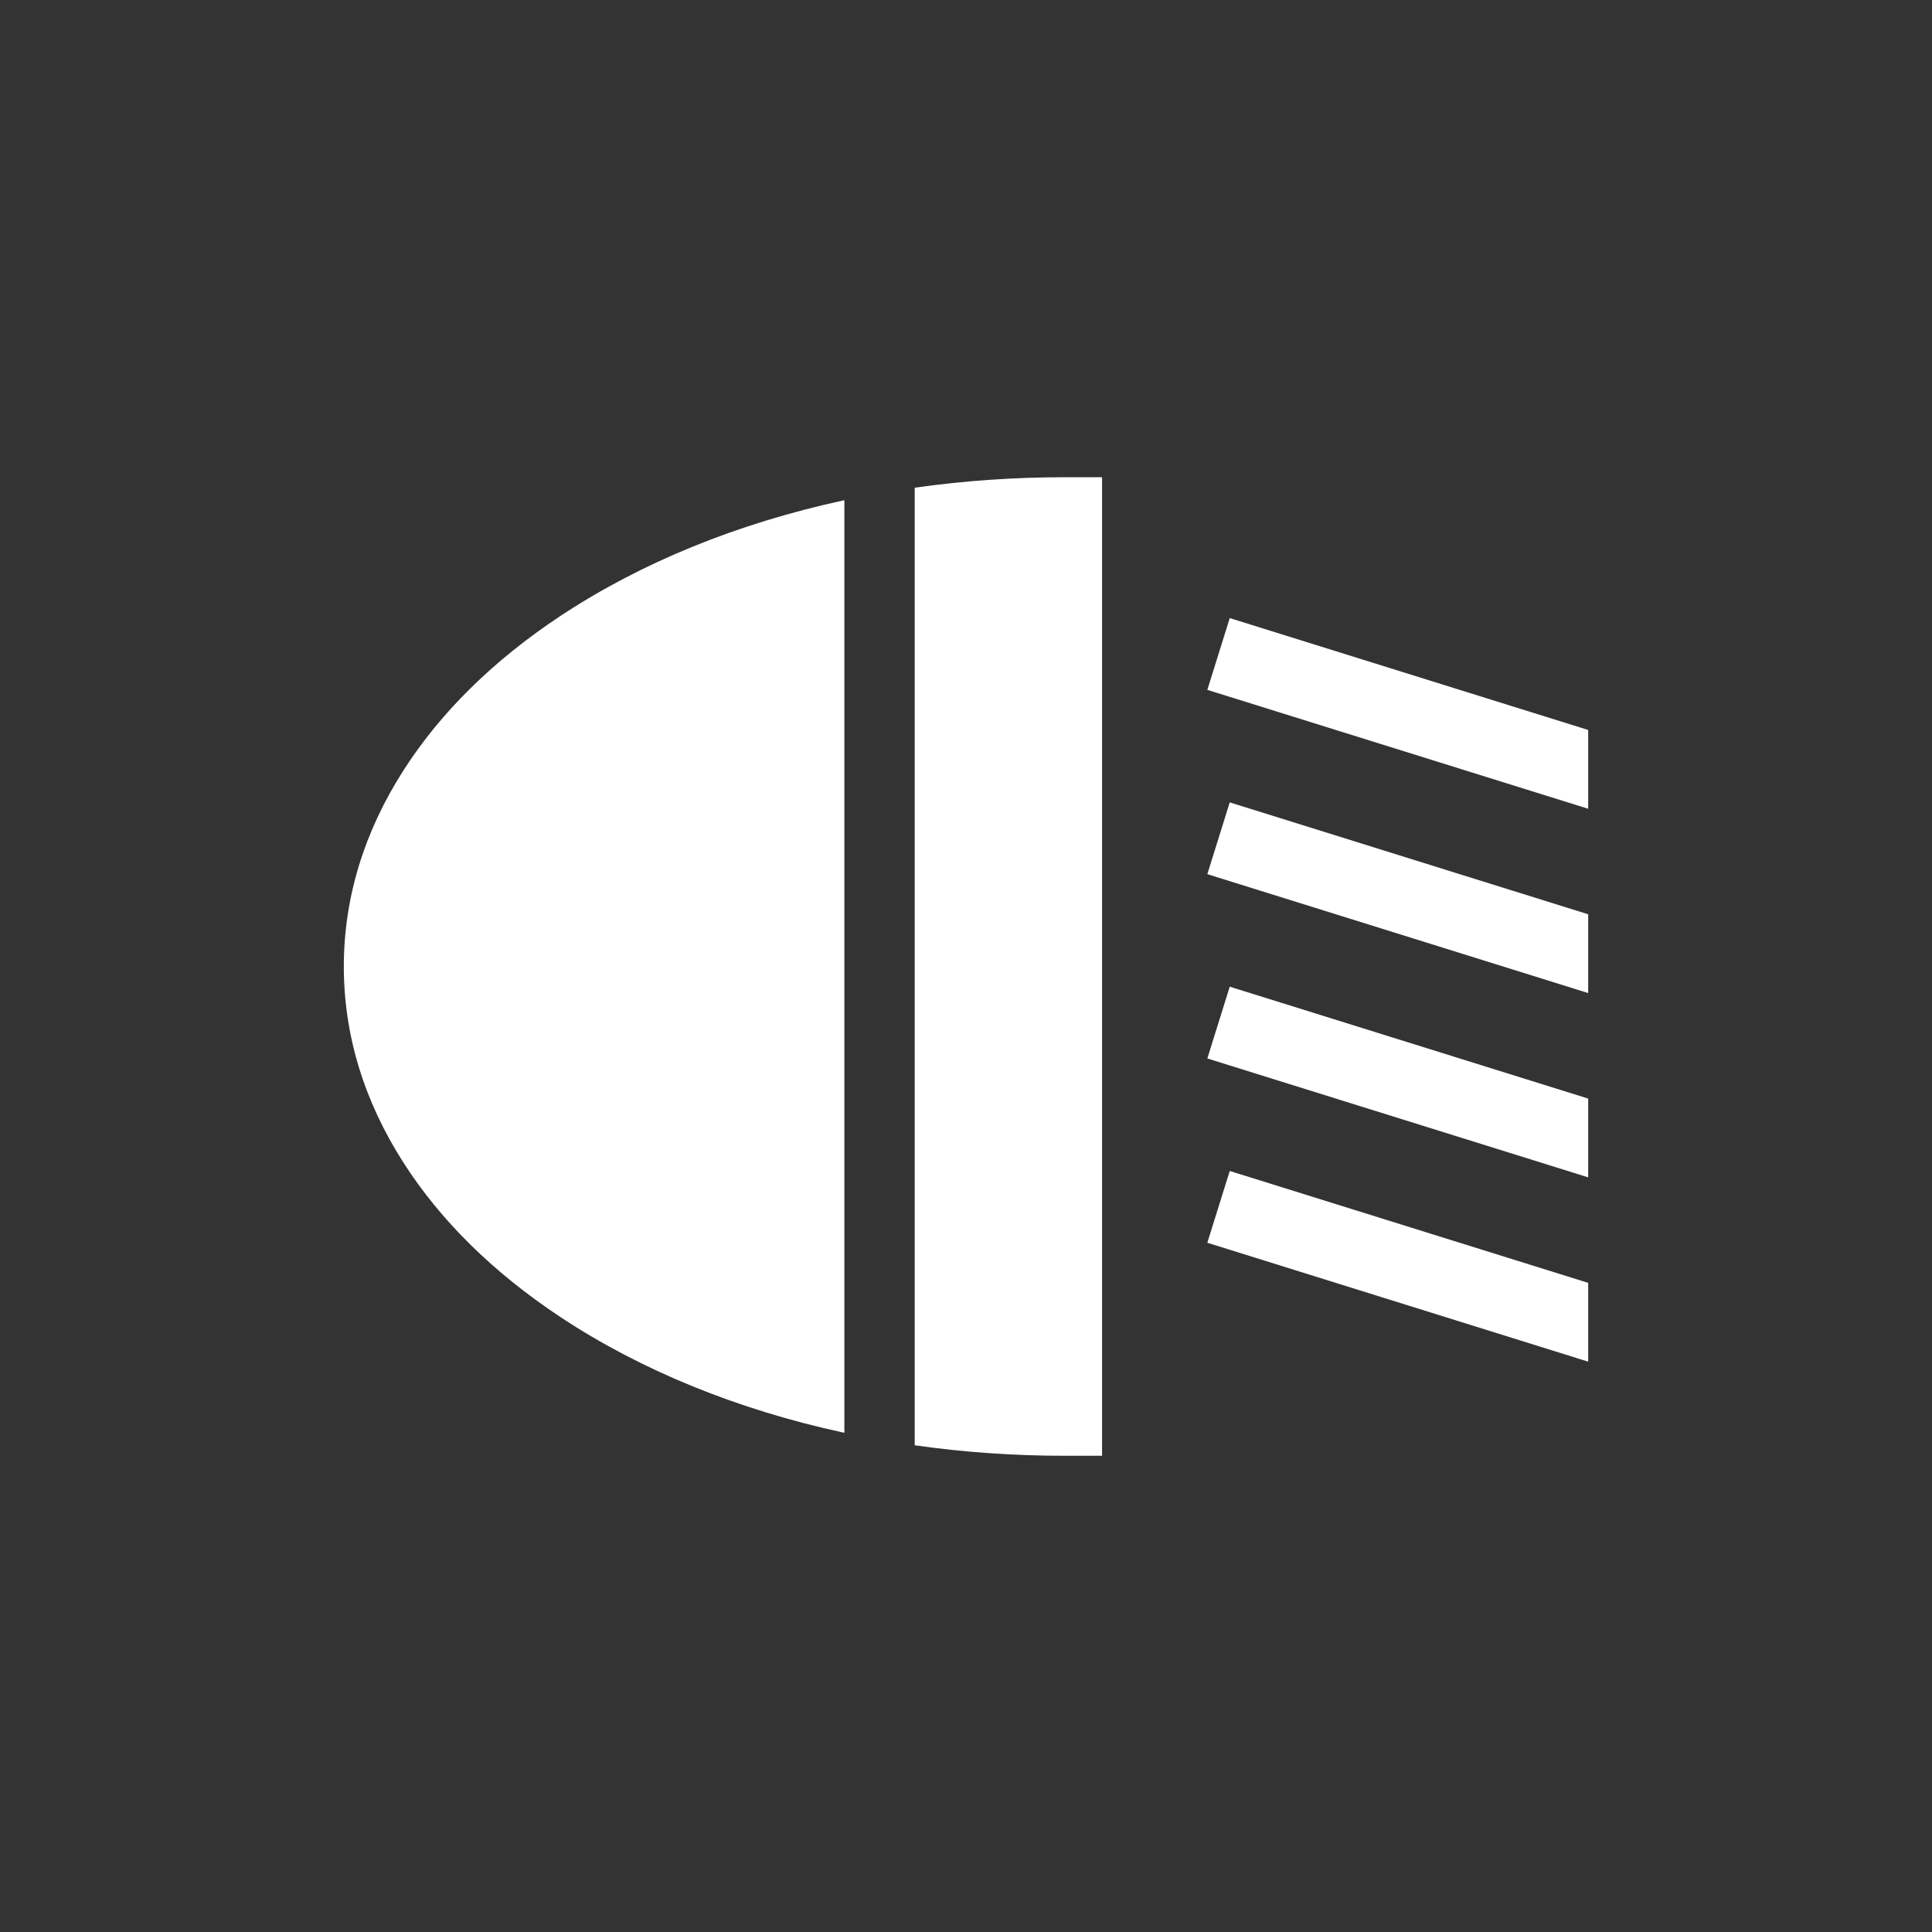
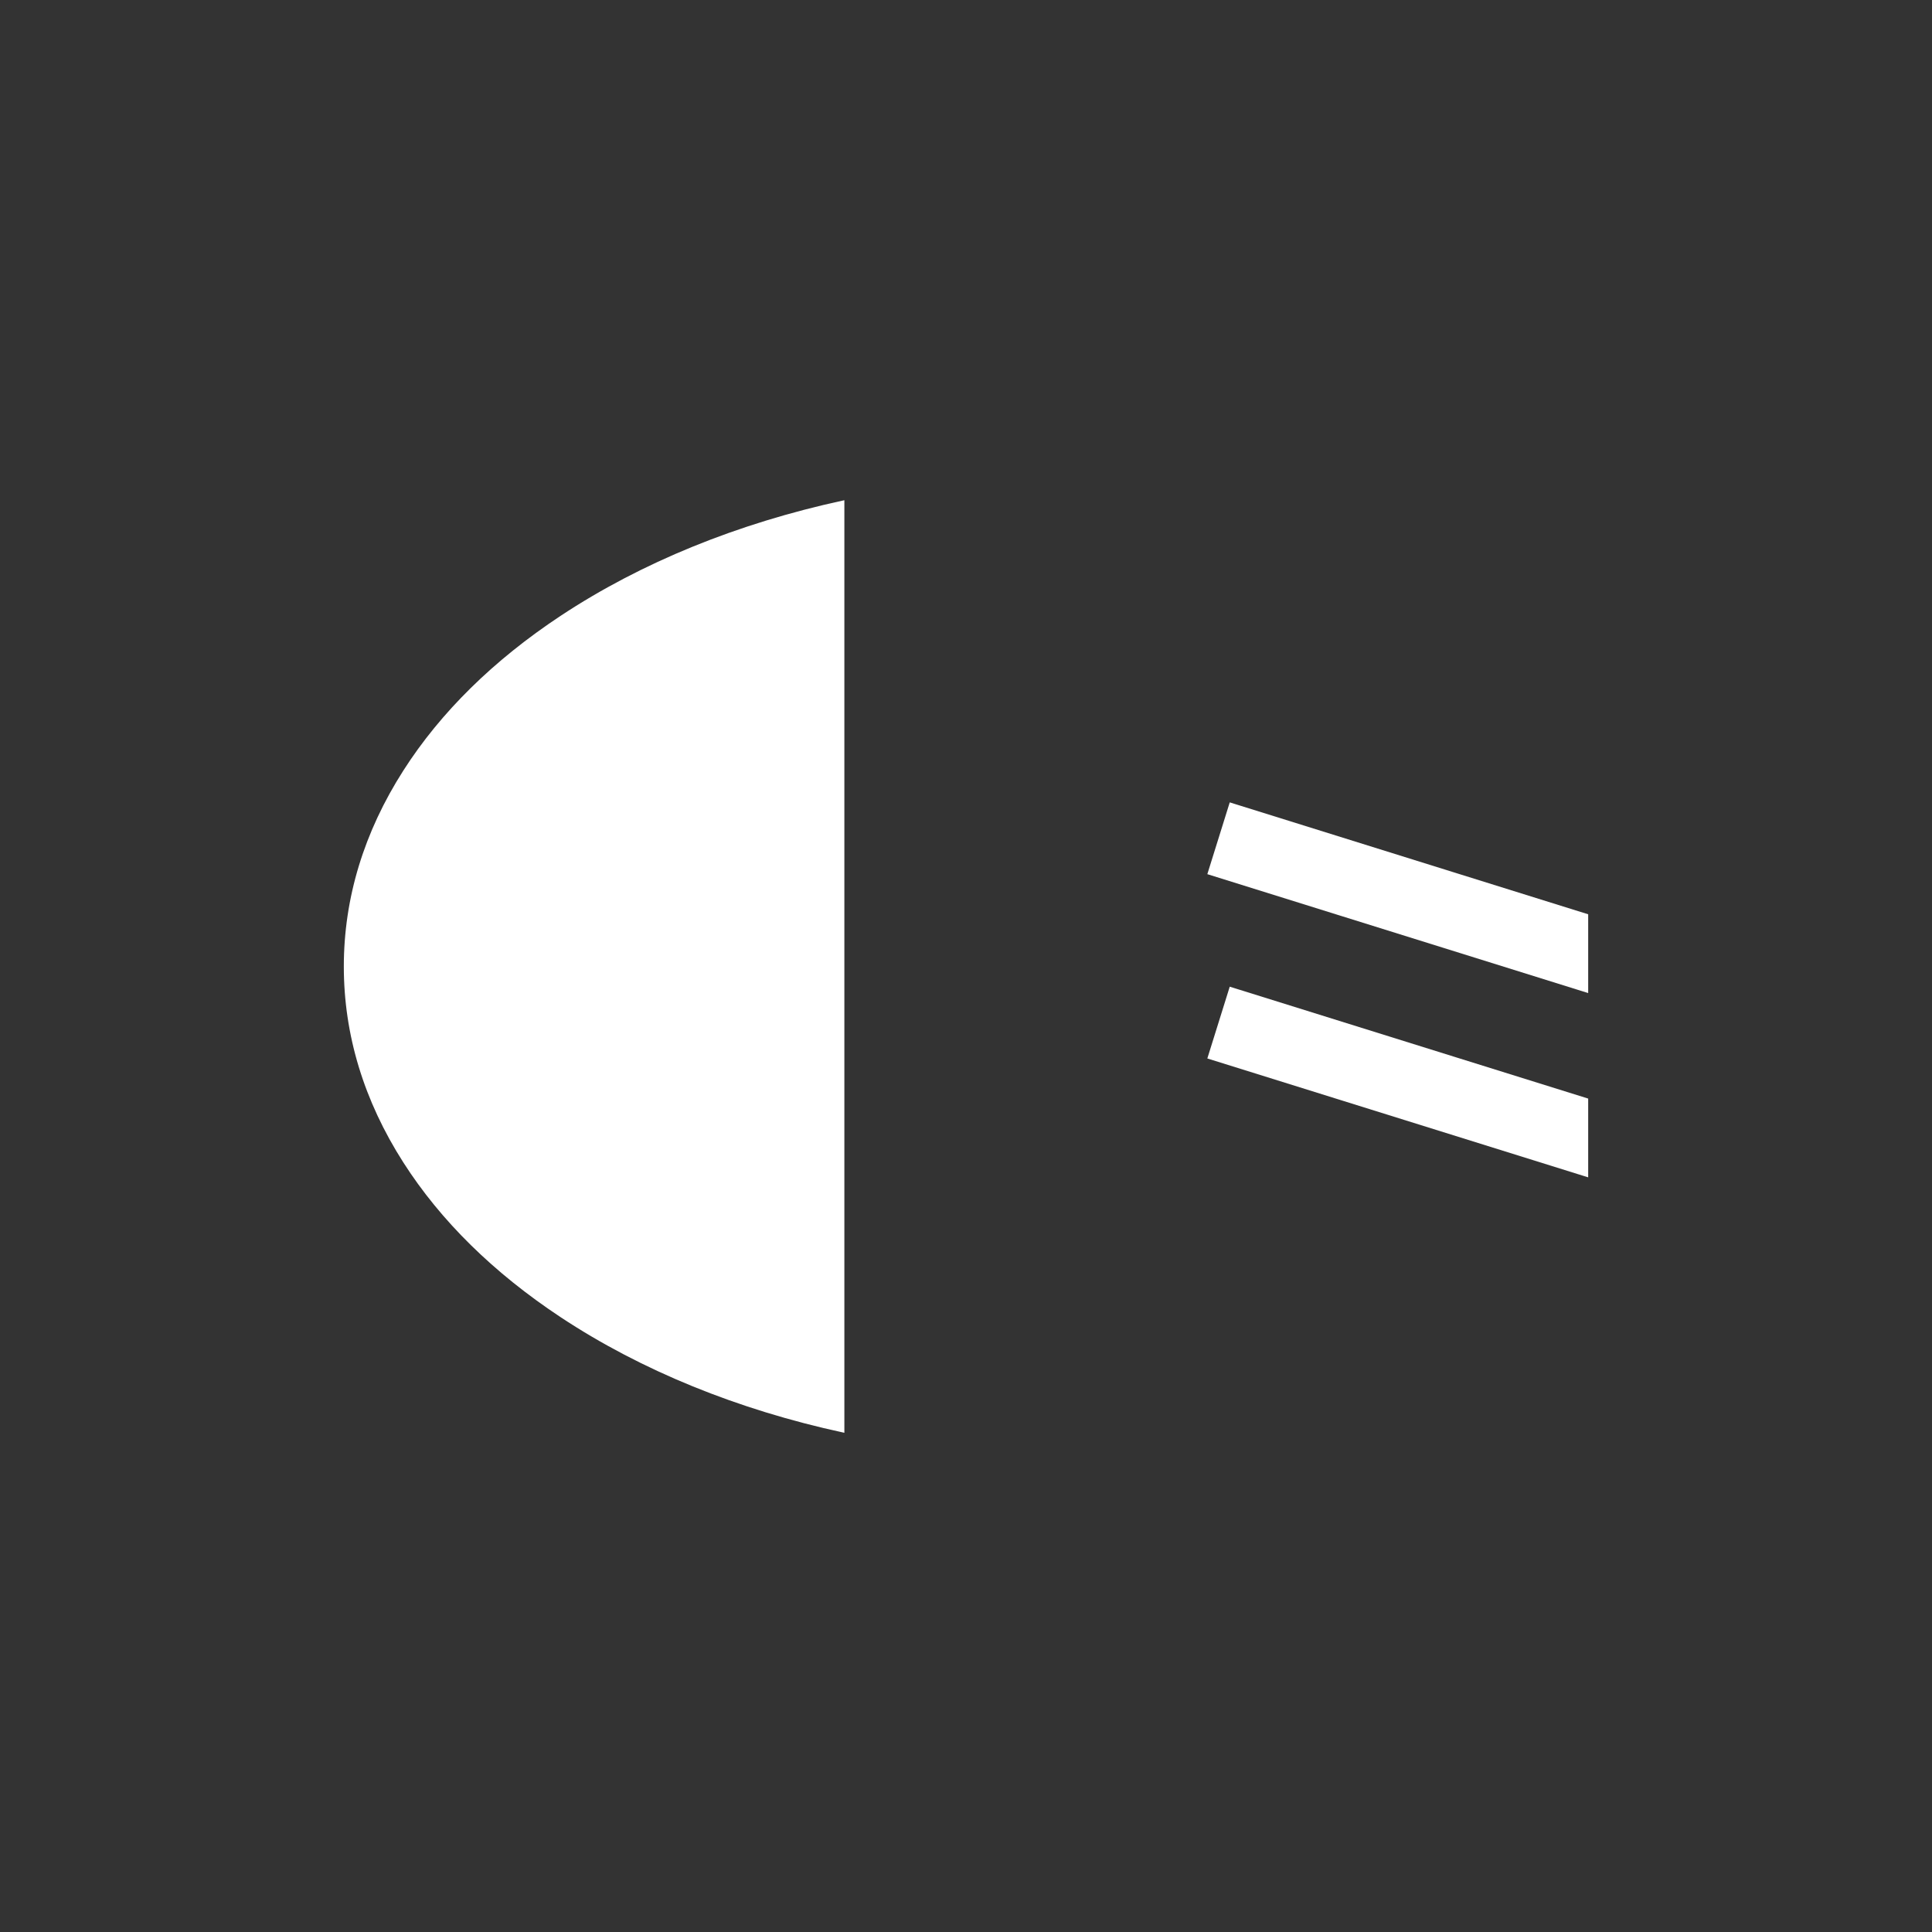
<svg xmlns="http://www.w3.org/2000/svg" height="512pt" viewBox="0 0 796.485 796.485" width="512pt" fill="#ffffff" stroke="#ffffff">
  <rect x="0" y="0" width="796.485" height="796.485" fill="#333333" stroke="none" />
  <circle cx="398.243" cy="398.243" r="398.243" fill="none" stroke="none" />
  <g transform="translate(142.243,197.243)">
    <path d="m24.492 120.645c-16.254 25.41-24.492 52.516-24.492 80.562 0 28.051 8.238 55.156 24.492 80.562 15.32 23.953 37.09 45.355 64.707 63.621 33.238 21.977 72.926 38.051 116.156 47.43v-383.223c-43.23 9.379-82.918 25.449-116.156 47.43-27.617 18.262-49.387 39.668-64.707 63.617zm0 0" />
-     <path d="m235.355 4.258v393.902c19.926 2.805 40.418 4.254 61.234 4.254h15v-402.414h-15c-20.816 0-41.309 1.453-61.234 4.258zm0 0" />
-     <path d="m365.059 58.195-8.941 28.637 155.883 48.664v-31.43zm0 0" />
    <path d="m356.117 162.809 155.883 48.664v-31.426l-146.941-45.875zm0 0" />
    <path d="m356.117 238.789 155.883 48.66v-31.426l-146.941-45.871zm0 0" />
-     <path d="m356.117 314.766 155.883 48.664v-31.43l-146.941-45.871zm0 0" />
  </g>
</svg>